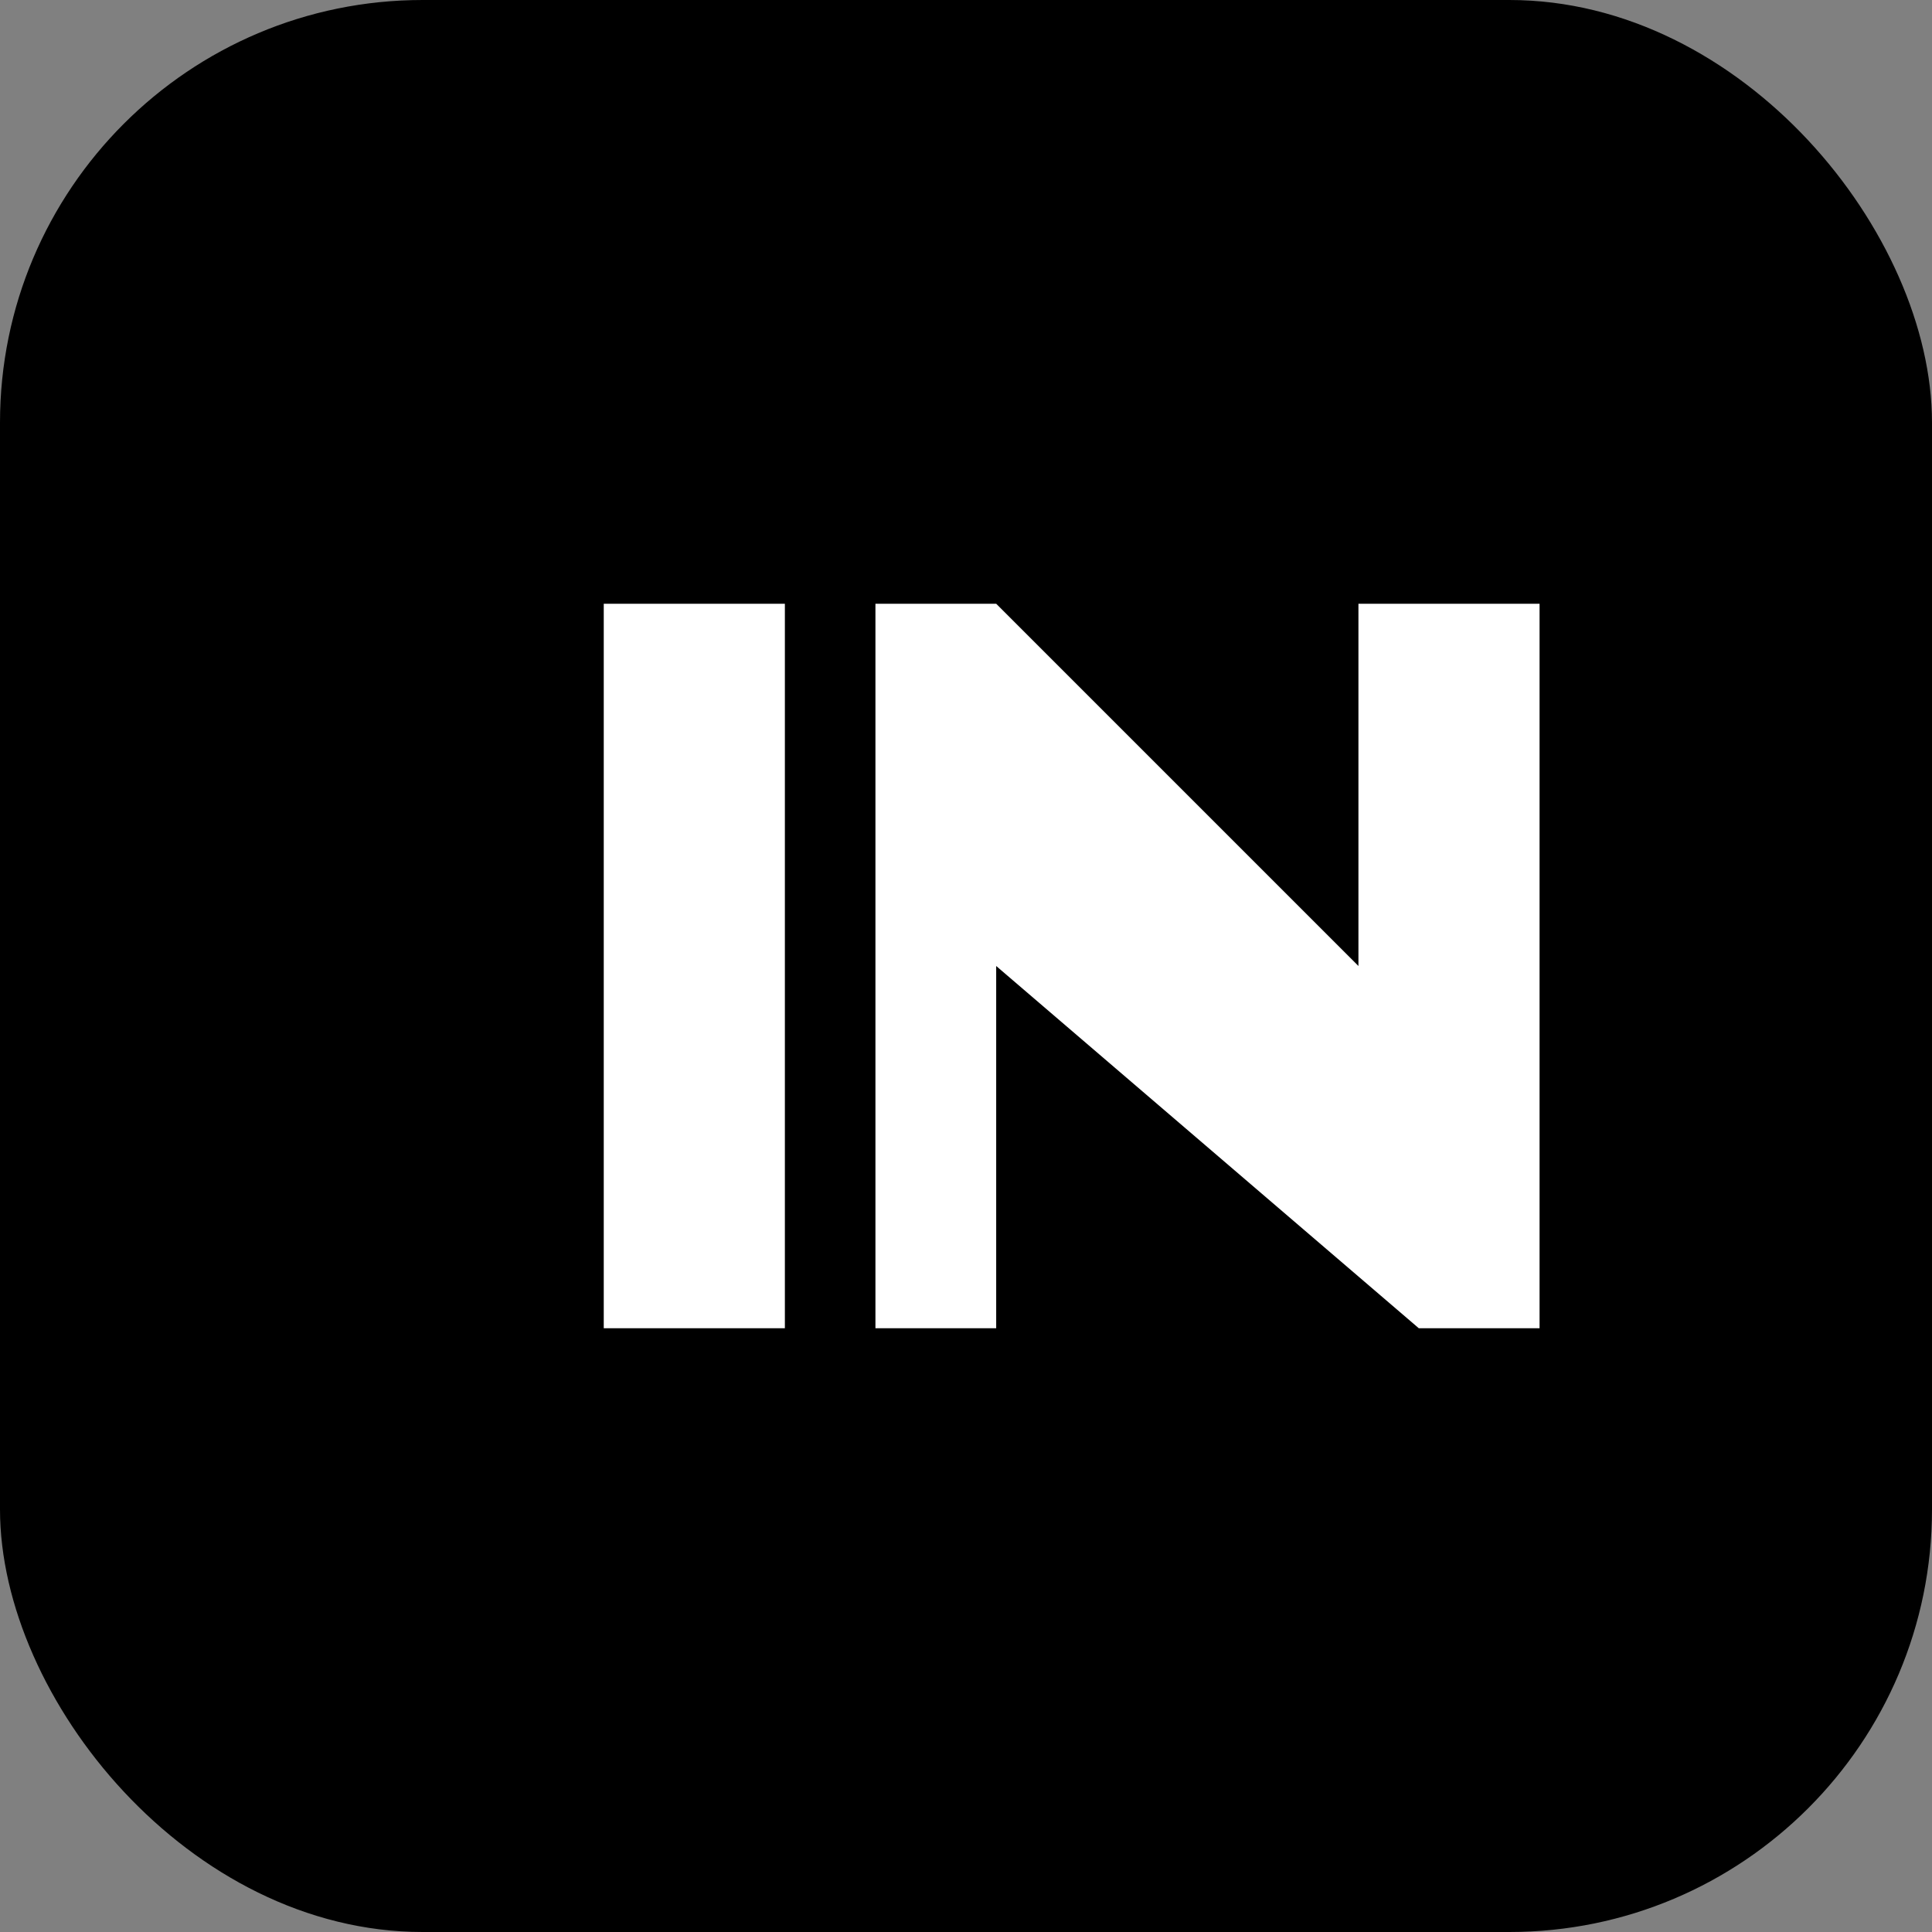
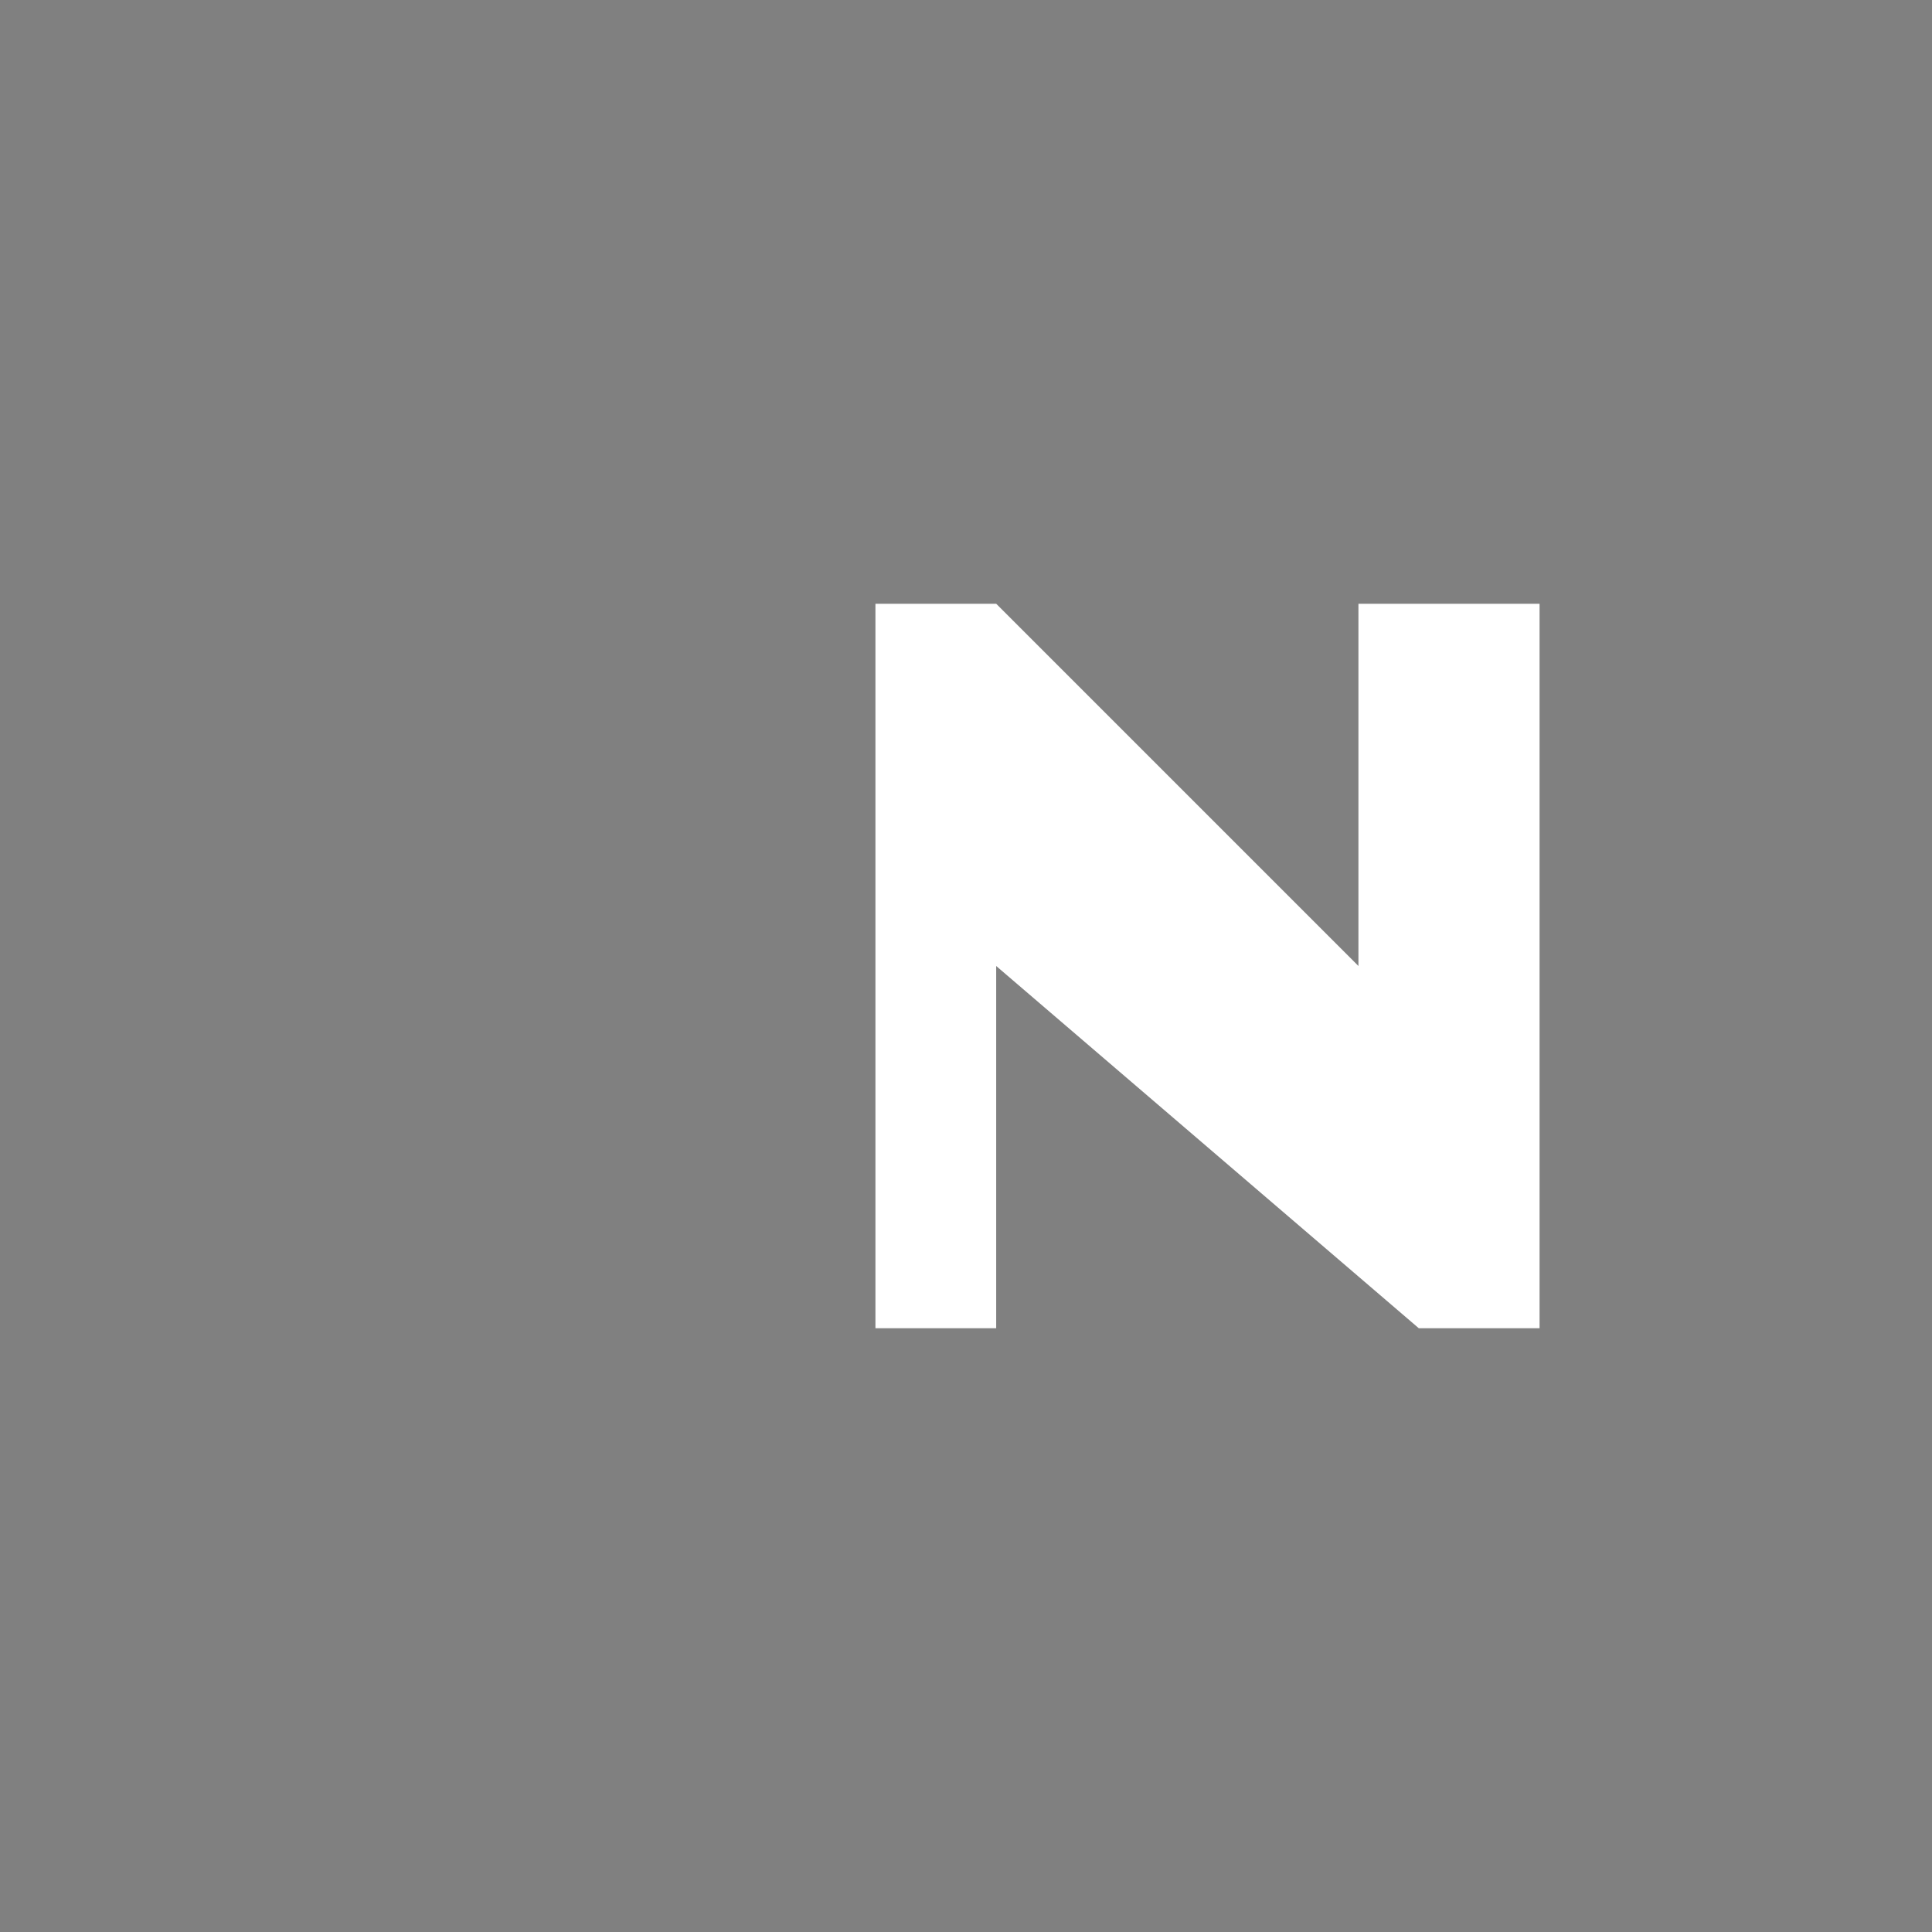
<svg xmlns="http://www.w3.org/2000/svg" viewBox="0 0 64 64">
  <rect x="0" y="0" width="64" height="64" fill="#808080" stroke="none" />
-   <rect width="64" height="64" rx="14" fill="#000" />
-   <path d="M20 44V20h6v24h-6zm9 0V20h4l12 12V20h6v24h-4L33 32v12h-4z" fill="#fff" />
+   <path d="M20 44V20h6h-6zm9 0V20h4l12 12V20h6v24h-4L33 32v12h-4z" fill="#fff" />
</svg>